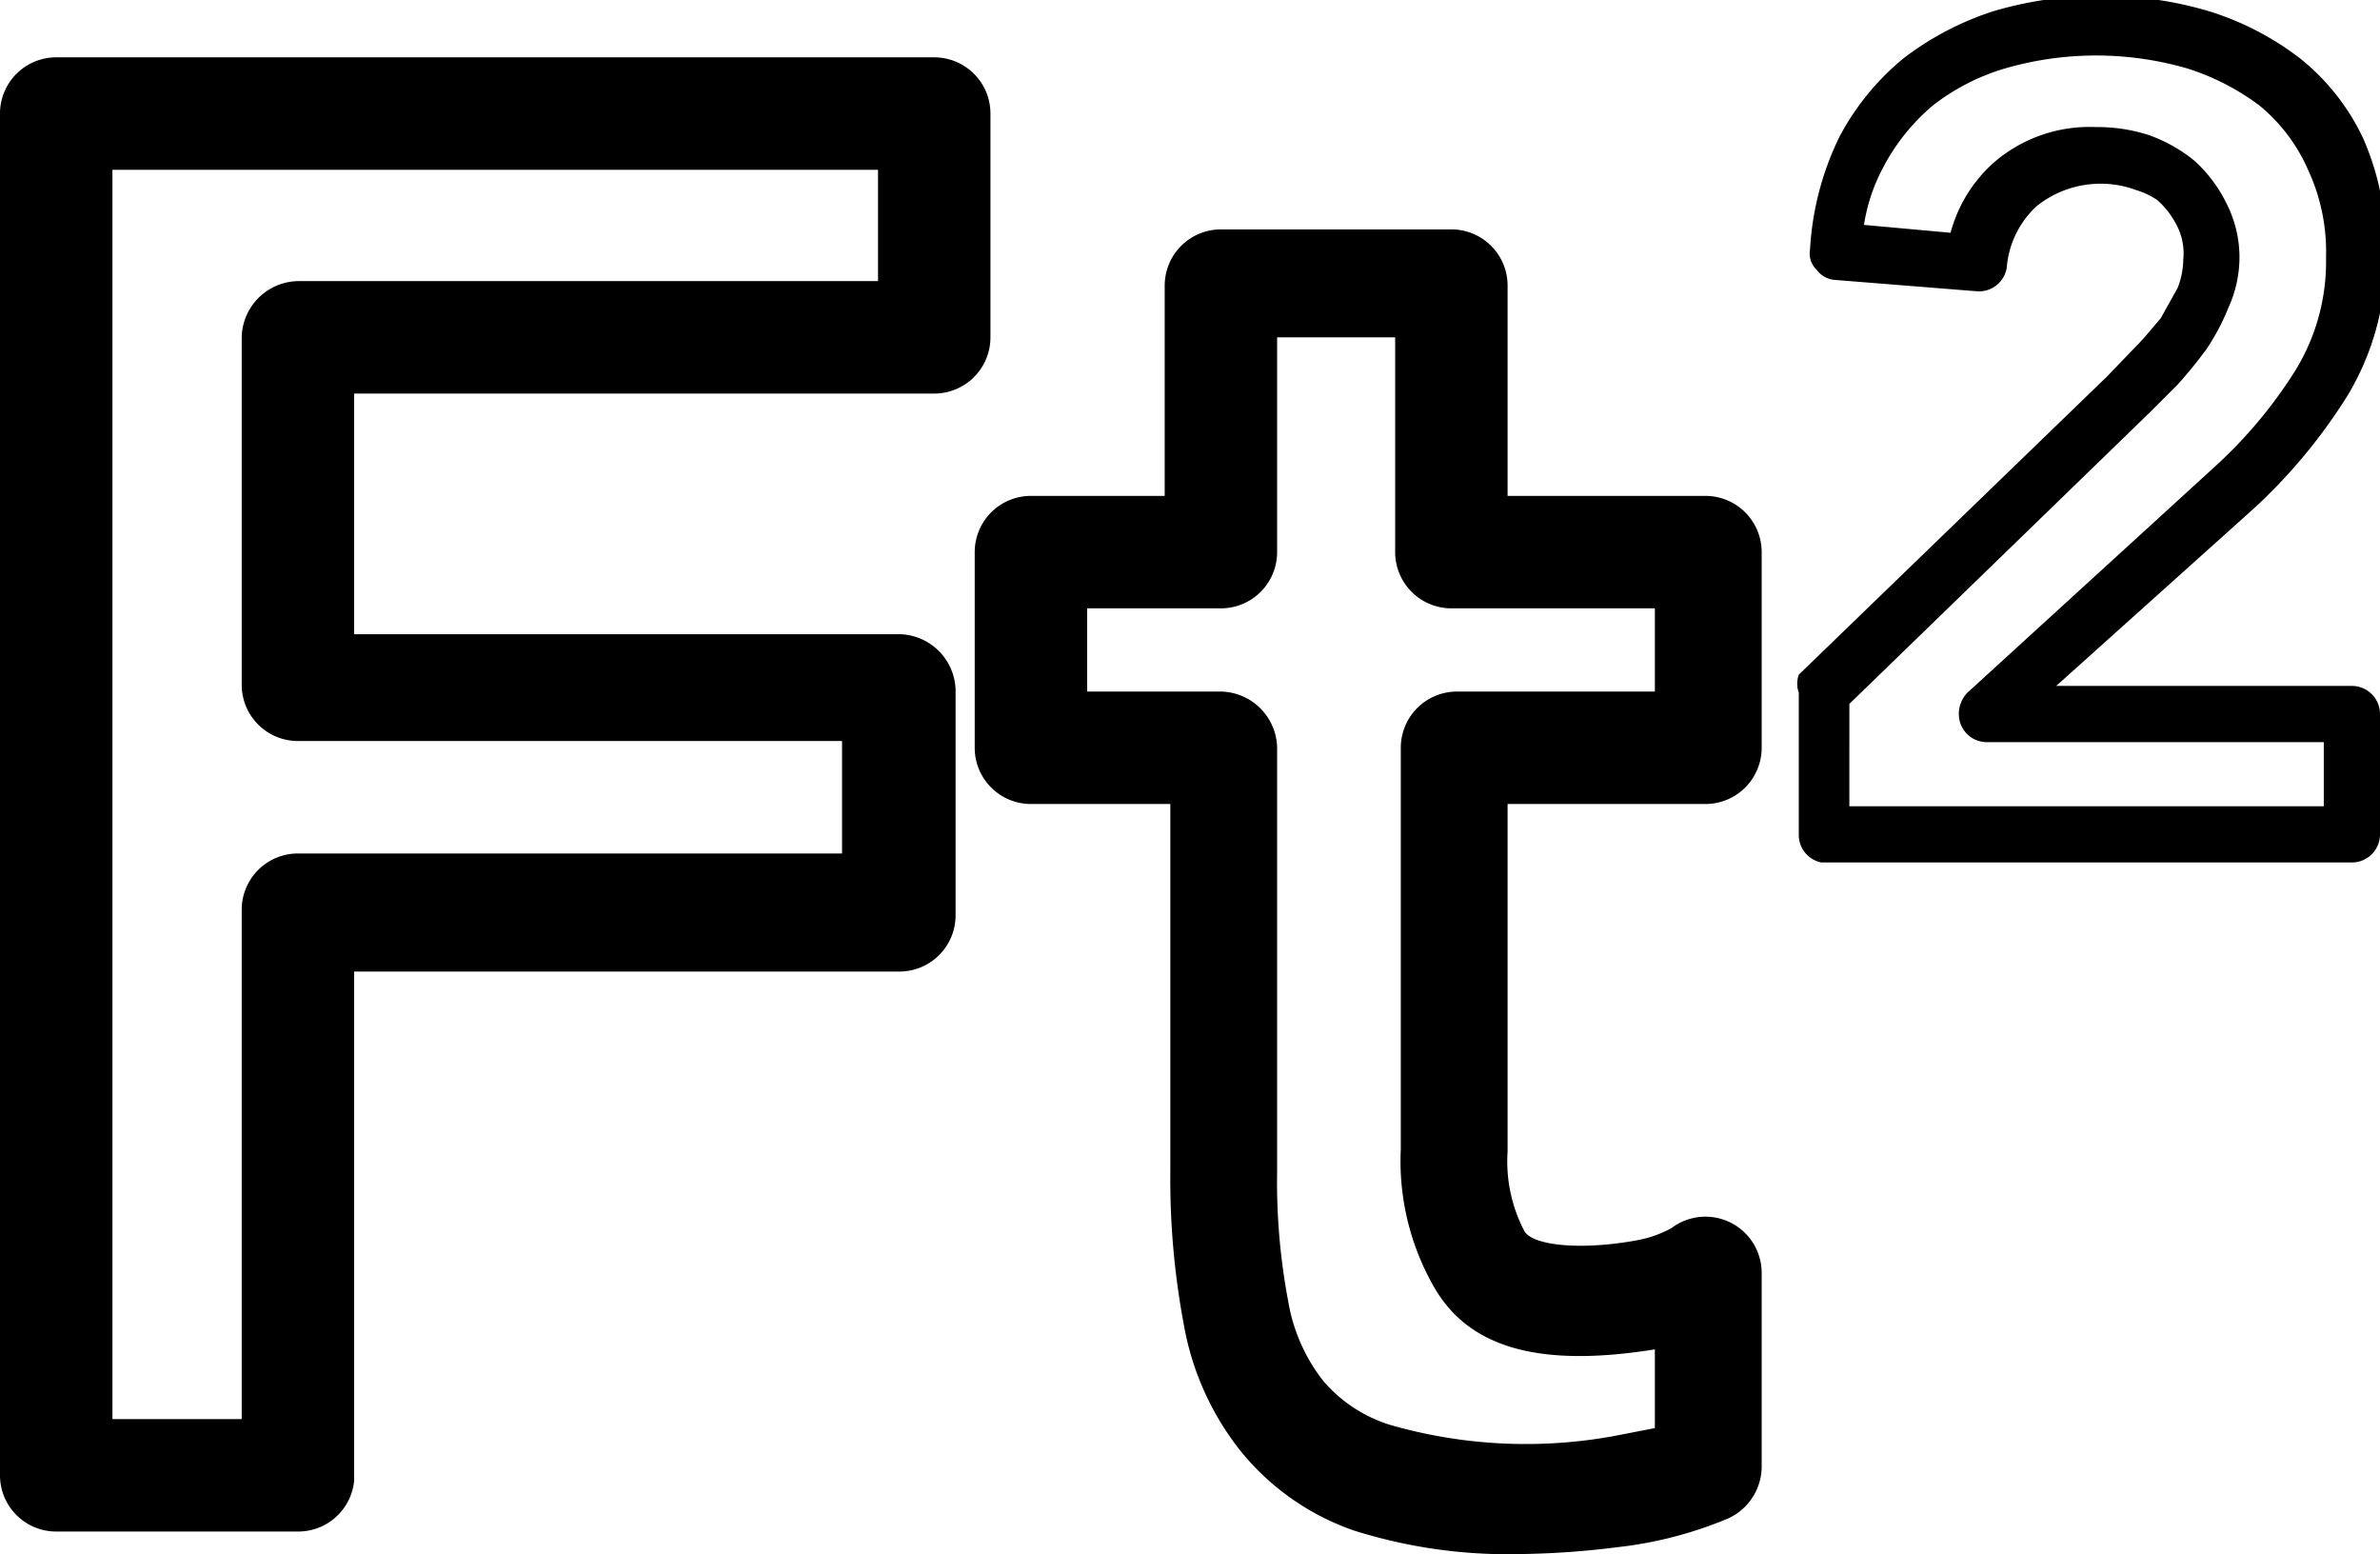
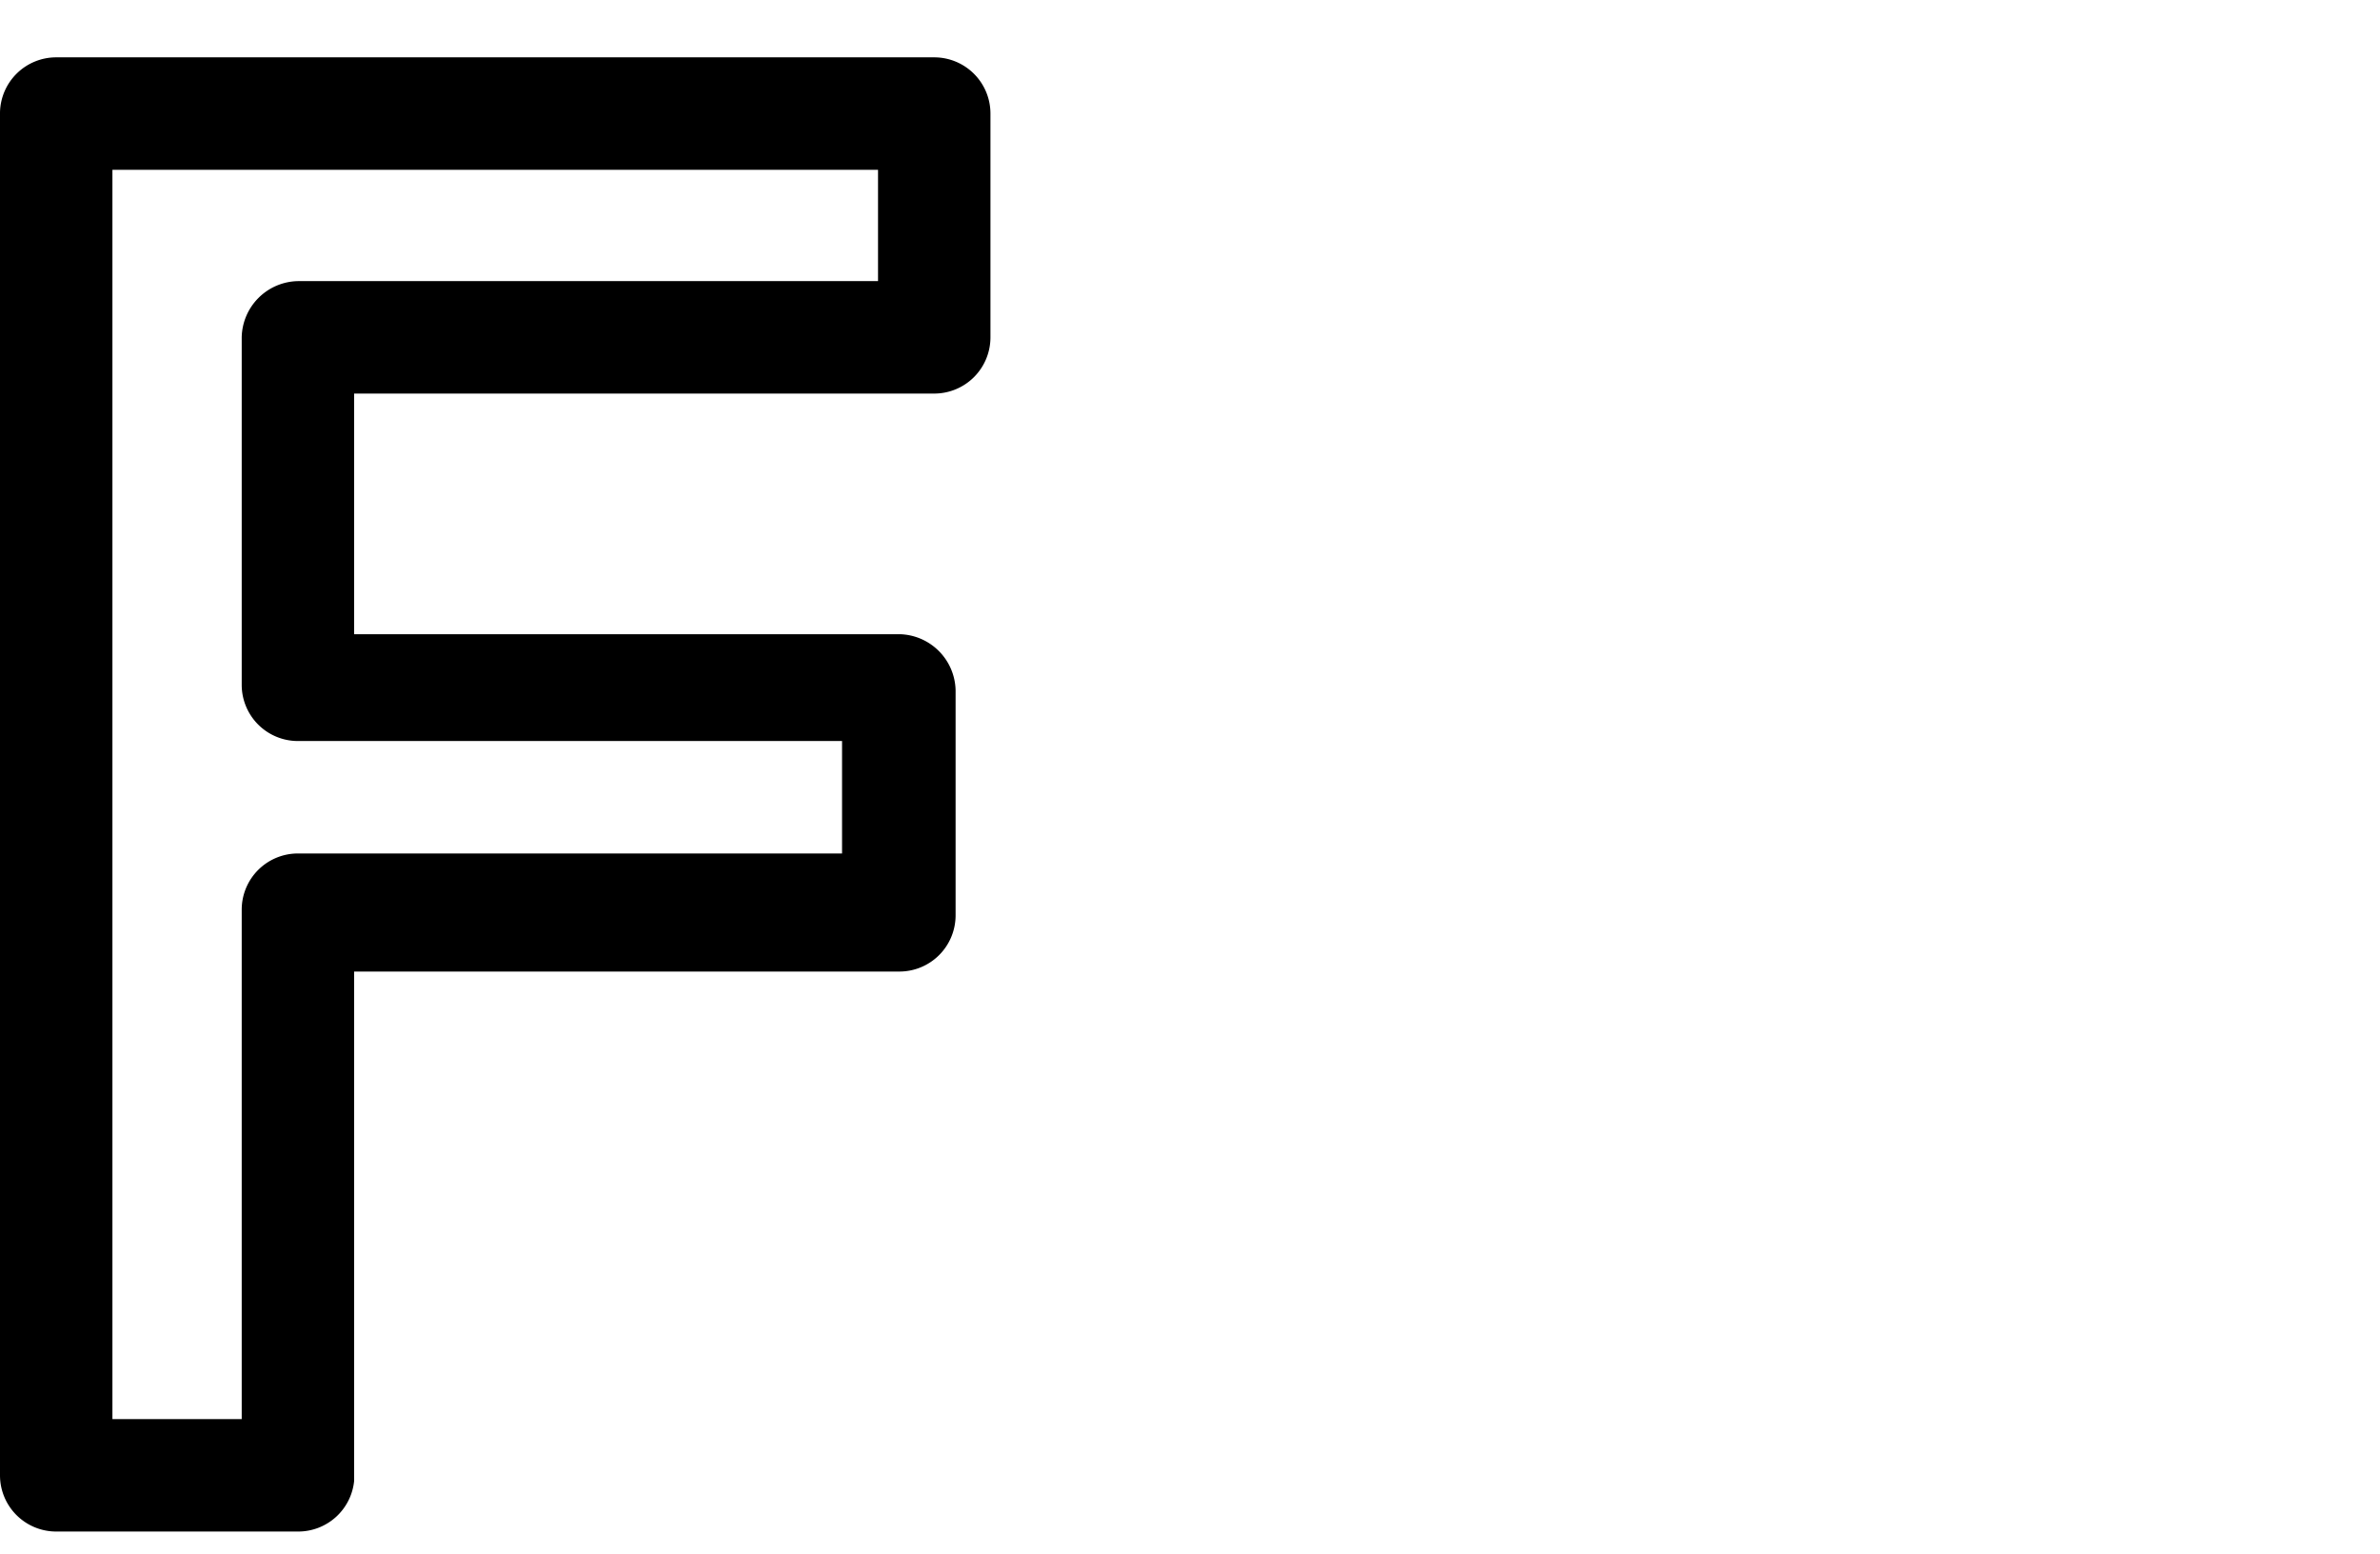
<svg xmlns="http://www.w3.org/2000/svg" viewBox="0 0 21.17 13.82">
  <title>squareft</title>
  <g id="Layer_2" data-name="Layer 2">
    <g id="Layer_1-2" data-name="Layer 1">
      <path d="M2.65,13.62H.5a.5.5,0,0,1-.5-.5V1A.5.5,0,0,1,.5.51H8.31a.5.5,0,0,1,.5.5V3a.5.5,0,0,1-.5.5H3.15V5.64H8a.51.51,0,0,1,.5.5v2a.5.5,0,0,1-.5.5H3.15v4.53A.5.5,0,0,1,2.65,13.62ZM1,12.62H2.15V8.09a.5.5,0,0,1,.5-.5H7.49v-1H2.65a.5.5,0,0,1-.5-.5V3a.51.51,0,0,1,.5-.5H7.81V1.51H1Z" />
-       <path d="M13.54,13.82a4.55,4.55,0,0,1-1.5-.21,2.24,2.24,0,0,1-1-.7,2.5,2.5,0,0,1-.51-1.13,7,7,0,0,1-.12-1.36V7.15H9.17a.5.5,0,0,1-.5-.5V4.91a.5.5,0,0,1,.5-.5h1.19V2.54a.5.5,0,0,1,.5-.5h2.05a.5.5,0,0,1,.5.5V4.41h1.76a.5.5,0,0,1,.5.5V6.65a.5.5,0,0,1-.5.5H13.41v3.09a1.34,1.34,0,0,0,.15.71c.08.13.51.17,1,.08a1,1,0,0,0,.31-.11.5.5,0,0,1,.8.4v1.73a.51.51,0,0,1-.29.45,3.55,3.55,0,0,1-1,.26A7.51,7.51,0,0,1,13.54,13.82ZM9.67,6.15h1.19a.51.51,0,0,1,.5.5v3.77a5.7,5.7,0,0,0,.1,1.16,1.56,1.56,0,0,0,.31.7,1.28,1.28,0,0,0,.59.39,4.36,4.36,0,0,0,2,.1l.36-.07V12c-1,.16-1.63,0-1.95-.53a2.25,2.25,0,0,1-.31-1.25V6.65a.5.5,0,0,1,.5-.5h1.76V5.41H12.91a.5.5,0,0,1-.5-.5V3H11.36V4.91a.5.5,0,0,1-.5.5H9.67Z" />
-       <path d="M20.92,7.67H16.2A.25.25,0,0,1,16,7.42V6.16A.24.24,0,0,1,16,6l2.74-2.65L19,3.08c.08-.08.15-.17.22-.25l.15-.27a.7.7,0,0,0,.05-.25A.54.54,0,0,0,19.36,2a.76.76,0,0,0-.17-.22A.7.7,0,0,0,19,1.69a.91.91,0,0,0-.88.14.83.83,0,0,0-.27.55.25.25,0,0,1-.27.21l-1.25-.1a.22.22,0,0,1-.17-.09.2.2,0,0,1-.06-.18,2.61,2.61,0,0,1,.26-1,2.28,2.28,0,0,1,.57-.7,2.65,2.65,0,0,1,.8-.42,3.39,3.39,0,0,1,1.92,0,2.59,2.59,0,0,1,.81.42,2,2,0,0,1,.56.71,2.36,2.36,0,0,1,.2,1,2.37,2.37,0,0,1-.34,1.29,4.87,4.87,0,0,1-.83,1L18.29,6.1h2.63a.25.25,0,0,1,.25.25V7.42A.25.25,0,0,1,20.92,7.67Zm-4.47-.5h4.22V6.6h-3a.25.25,0,0,1-.23-.16.27.27,0,0,1,.06-.28l2.19-2a4.12,4.12,0,0,0,.73-.87,1.85,1.85,0,0,0,.27-1,1.73,1.73,0,0,0-.16-.78A1.54,1.54,0,0,0,20.1.94a2.15,2.15,0,0,0-.64-.33,2.91,2.91,0,0,0-1.63,0,1.94,1.94,0,0,0-.64.33,1.84,1.84,0,0,0-.44.55,1.61,1.61,0,0,0-.17.51l.77.07a1.28,1.28,0,0,1,.38-.62,1.3,1.3,0,0,1,.91-.32,1.49,1.49,0,0,1,.47.07,1.36,1.36,0,0,1,.41.23,1.25,1.25,0,0,1,.28.37,1.06,1.06,0,0,1,.12.5,1.09,1.09,0,0,1-.1.44,2,2,0,0,1-.19.36,4,4,0,0,1-.26.32l-.25.25L16.45,6.26Z" />
    </g>
  </g>
</svg>